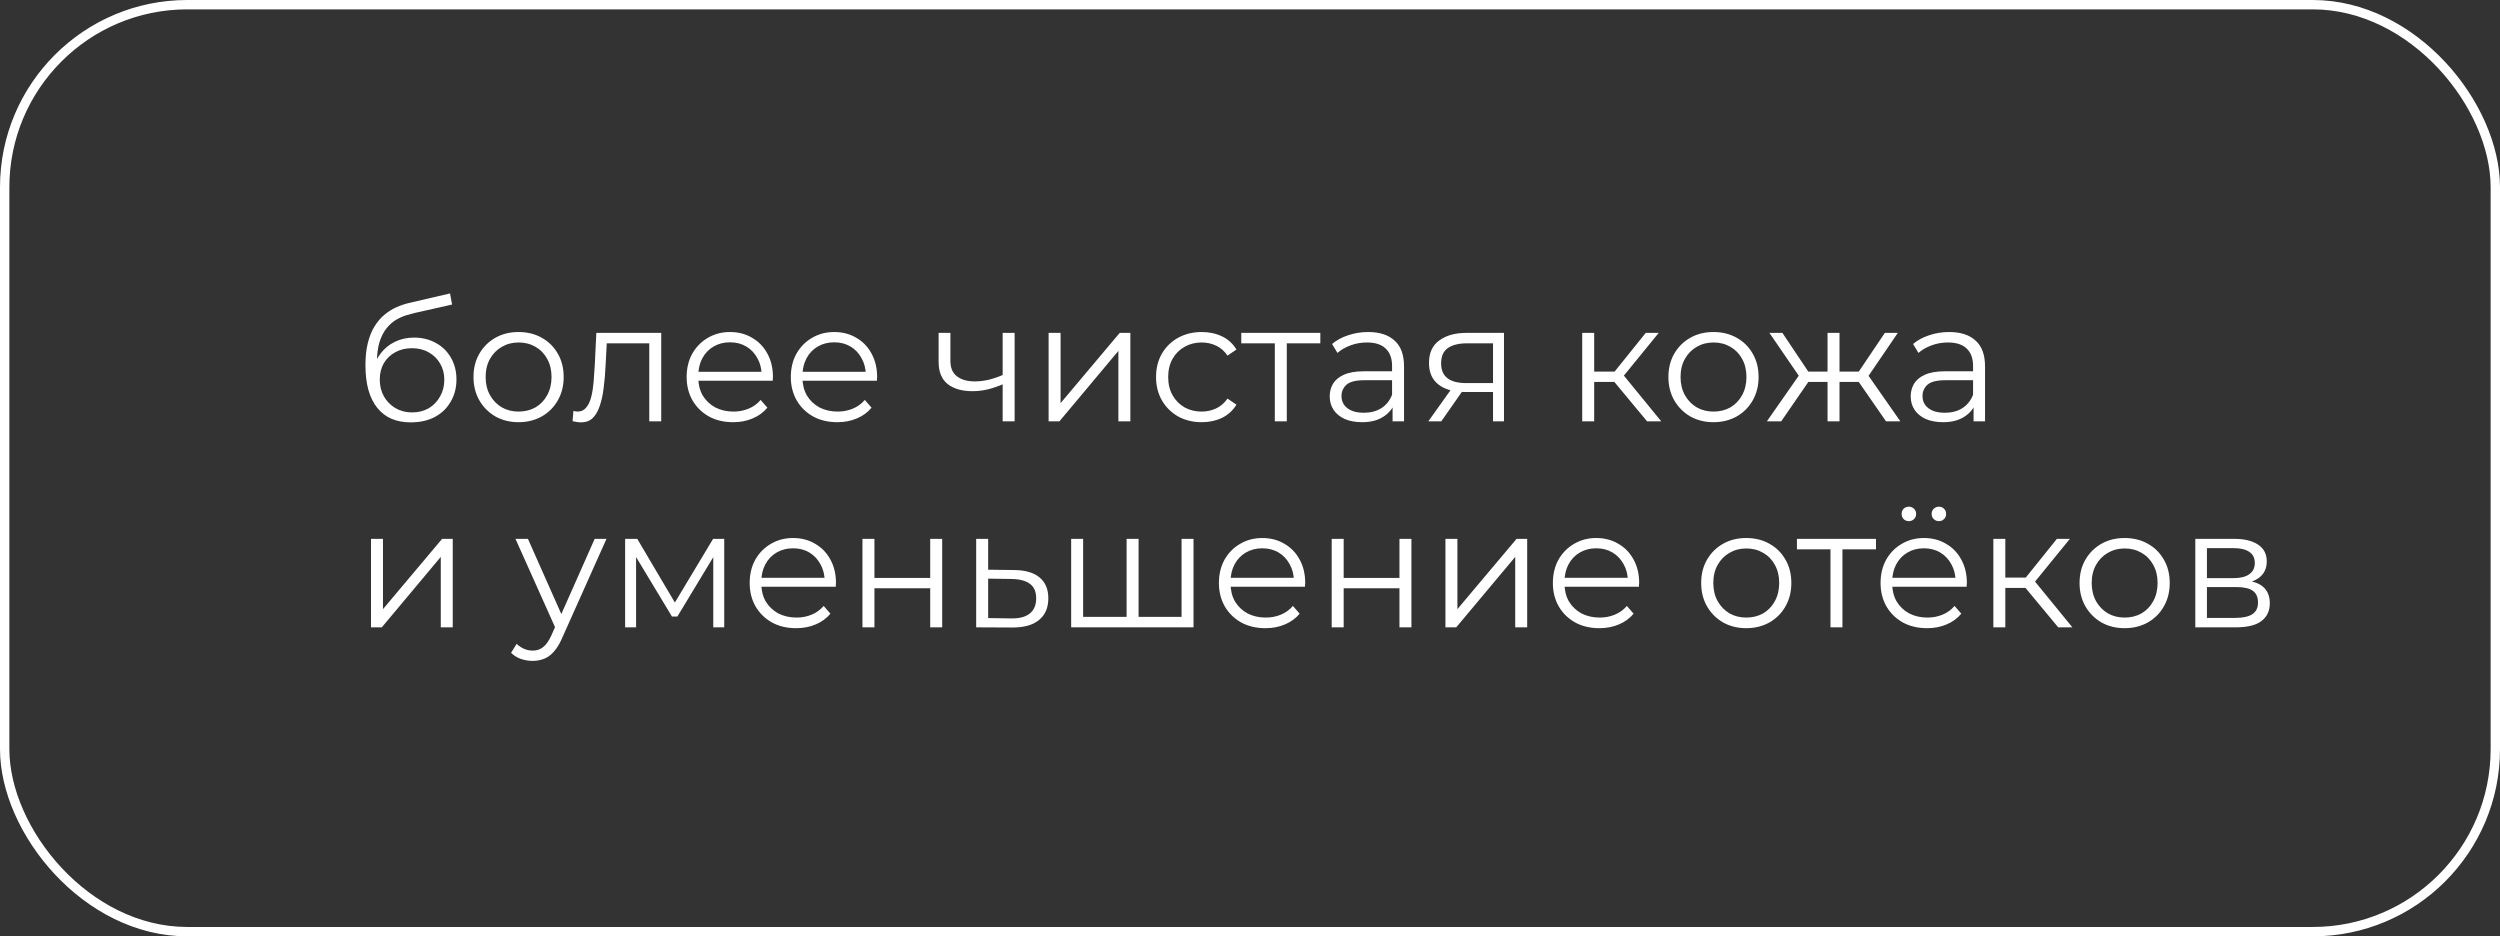
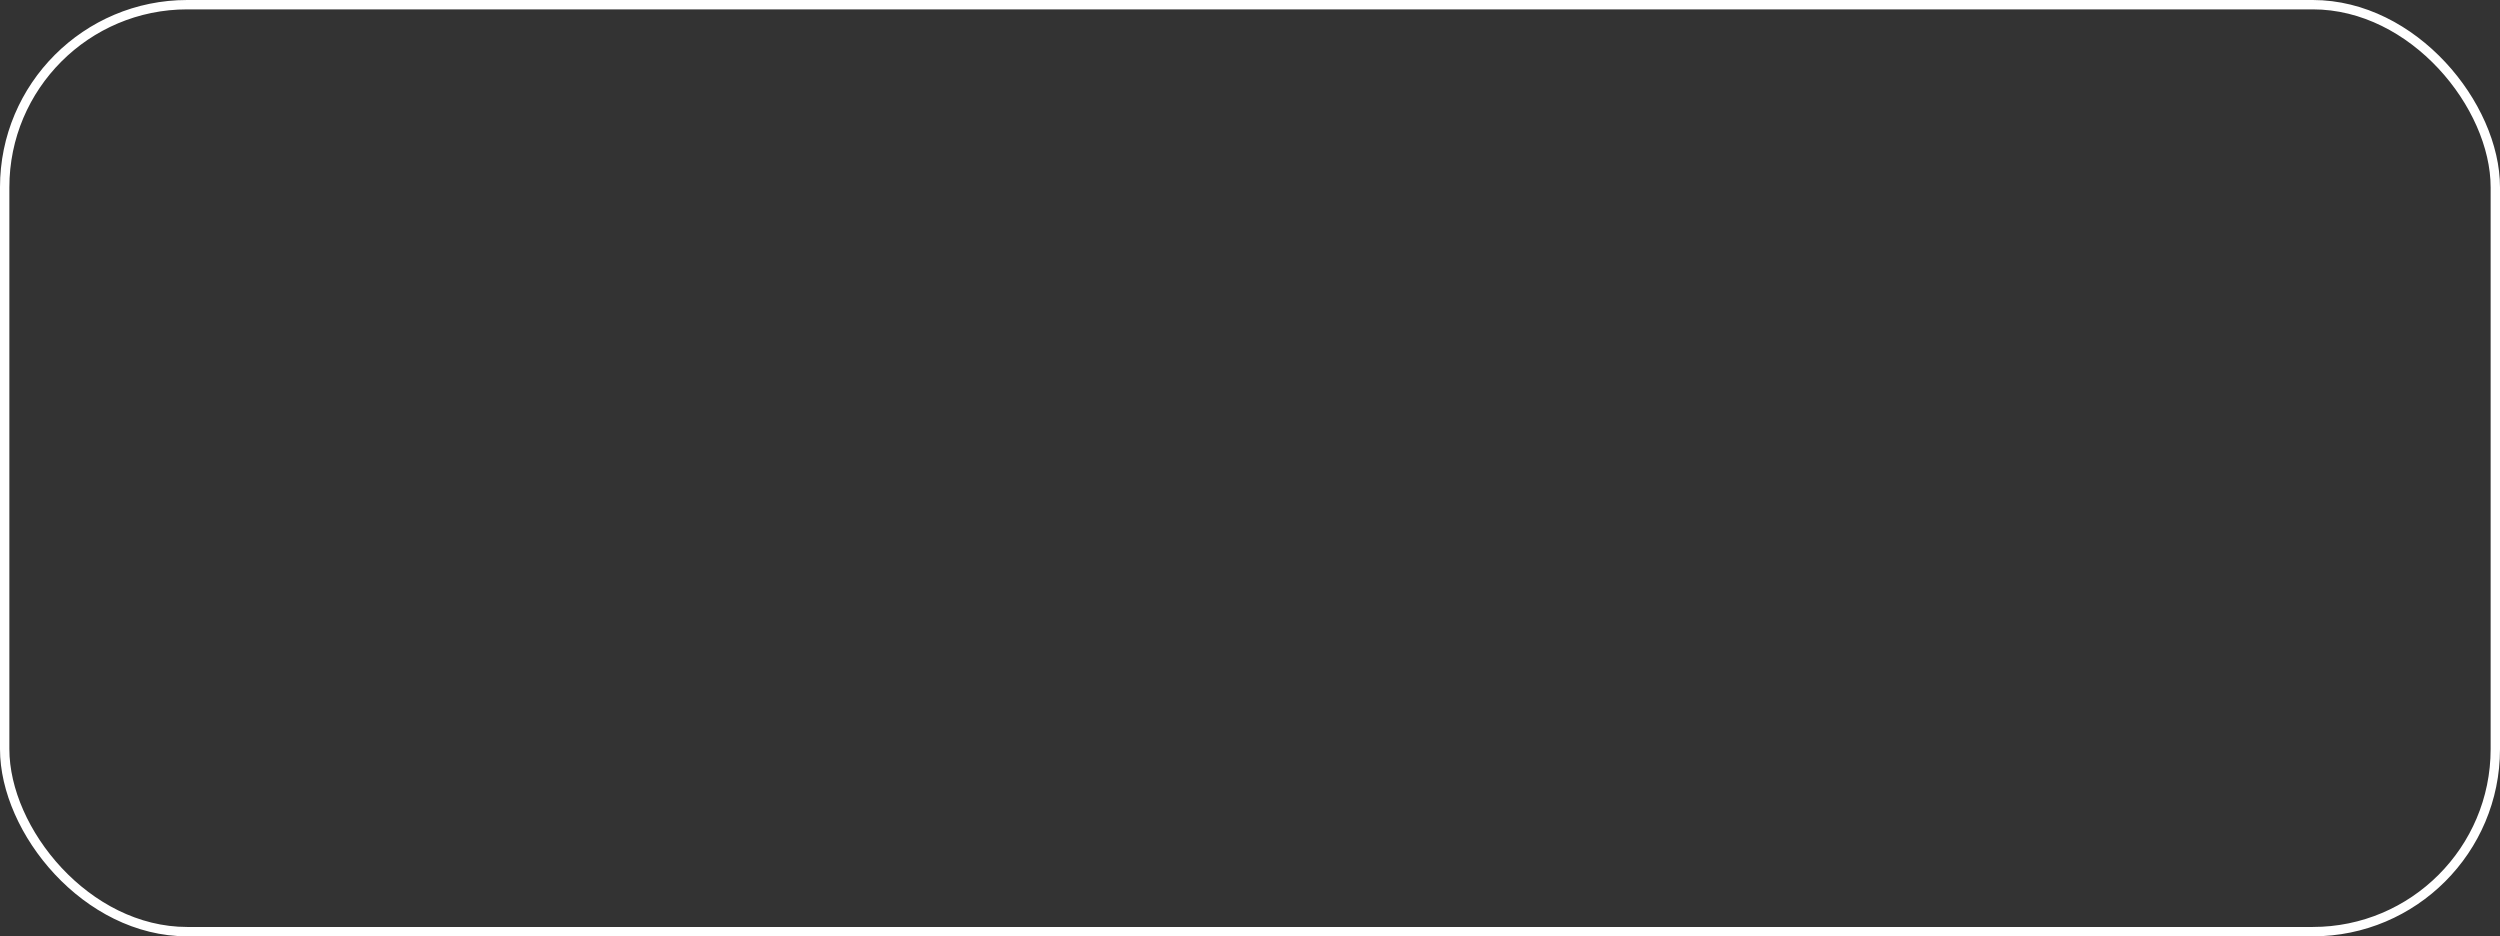
<svg xmlns="http://www.w3.org/2000/svg" width="267" height="100" viewBox="0 0 267 100" fill="none">
  <rect x="0" y="0" width="267" height="100" fill="#333333" stroke="none" />
  <rect x="0.5" y="0.5" width="266" height="99" rx="19.5" stroke="white" />
-   <path d="M43.871 45.108C43.103 45.108 42.419 44.982 41.819 44.73C41.231 44.478 40.727 44.094 40.307 43.578C39.887 43.062 39.569 42.426 39.353 41.67C39.137 40.902 39.029 40.014 39.029 39.006C39.029 38.106 39.113 37.32 39.281 36.648C39.449 35.964 39.683 35.376 39.983 34.884C40.283 34.392 40.631 33.978 41.027 33.642C41.435 33.294 41.873 33.018 42.341 32.814C42.821 32.598 43.313 32.436 43.817 32.328L48.065 31.338L48.281 32.526L44.285 33.426C44.033 33.486 43.727 33.57 43.367 33.678C43.019 33.786 42.659 33.948 42.287 34.164C41.927 34.38 41.591 34.68 41.279 35.064C40.967 35.448 40.715 35.946 40.523 36.558C40.343 37.158 40.253 37.908 40.253 38.808C40.253 39 40.259 39.156 40.271 39.276C40.283 39.384 40.295 39.504 40.307 39.636C40.331 39.756 40.349 39.936 40.361 40.176L39.803 39.708C39.935 38.976 40.205 38.34 40.613 37.8C41.021 37.248 41.531 36.822 42.143 36.522C42.767 36.21 43.457 36.054 44.213 36.054C45.089 36.054 45.869 36.246 46.553 36.63C47.237 37.002 47.771 37.524 48.155 38.196C48.551 38.868 48.749 39.648 48.749 40.536C48.749 41.412 48.545 42.198 48.137 42.894C47.741 43.59 47.177 44.136 46.445 44.532C45.713 44.916 44.855 45.108 43.871 45.108ZM44.015 44.046C44.687 44.046 45.281 43.896 45.797 43.596C46.313 43.284 46.715 42.864 47.003 42.336C47.303 41.808 47.453 41.214 47.453 40.554C47.453 39.906 47.303 39.33 47.003 38.826C46.715 38.322 46.313 37.926 45.797 37.638C45.281 37.338 44.681 37.188 43.997 37.188C43.325 37.188 42.731 37.332 42.215 37.62C41.699 37.896 41.291 38.286 40.991 38.79C40.703 39.294 40.559 39.876 40.559 40.536C40.559 41.196 40.703 41.79 40.991 42.318C41.291 42.846 41.699 43.266 42.215 43.578C42.743 43.89 43.343 44.046 44.015 44.046ZM55.376 45.09C54.464 45.09 53.642 44.886 52.91 44.478C52.19 44.058 51.62 43.488 51.2 42.768C50.78 42.036 50.57 41.202 50.57 40.266C50.57 39.318 50.78 38.484 51.2 37.764C51.62 37.044 52.19 36.48 52.91 36.072C53.63 35.664 54.452 35.46 55.376 35.46C56.312 35.46 57.14 35.664 57.86 36.072C58.592 36.48 59.162 37.044 59.57 37.764C59.99 38.484 60.2 39.318 60.2 40.266C60.2 41.202 59.99 42.036 59.57 42.768C59.162 43.488 58.592 44.058 57.86 44.478C57.128 44.886 56.3 45.09 55.376 45.09ZM55.376 43.956C56.06 43.956 56.666 43.806 57.194 43.506C57.722 43.194 58.136 42.762 58.436 42.21C58.748 41.646 58.904 40.998 58.904 40.266C58.904 39.522 58.748 38.874 58.436 38.322C58.136 37.77 57.722 37.344 57.194 37.044C56.666 36.732 56.066 36.576 55.394 36.576C54.722 36.576 54.122 36.732 53.594 37.044C53.066 37.344 52.646 37.77 52.334 38.322C52.022 38.874 51.866 39.522 51.866 40.266C51.866 40.998 52.022 41.646 52.334 42.21C52.646 42.762 53.066 43.194 53.594 43.506C54.122 43.806 54.716 43.956 55.376 43.956ZM61.151 44.982L61.24 43.884C61.325 43.896 61.403 43.914 61.474 43.938C61.559 43.95 61.63 43.956 61.691 43.956C62.075 43.956 62.38 43.812 62.608 43.524C62.849 43.236 63.029 42.852 63.148 42.372C63.269 41.892 63.352 41.352 63.401 40.752C63.449 40.14 63.49 39.528 63.526 38.916L63.688 35.55H70.618V45H69.341V36.288L69.665 36.666H64.516L64.823 36.27L64.678 39.006C64.642 39.822 64.576 40.602 64.481 41.346C64.397 42.09 64.258 42.744 64.067 43.308C63.886 43.872 63.635 44.316 63.31 44.64C62.986 44.952 62.572 45.108 62.069 45.108C61.925 45.108 61.775 45.096 61.618 45.072C61.474 45.048 61.319 45.018 61.151 44.982ZM78.302 45.09C77.318 45.09 76.454 44.886 75.71 44.478C74.966 44.058 74.384 43.488 73.964 42.768C73.544 42.036 73.334 41.202 73.334 40.266C73.334 39.33 73.532 38.502 73.928 37.782C74.336 37.062 74.888 36.498 75.584 36.09C76.292 35.67 77.084 35.46 77.96 35.46C78.848 35.46 79.634 35.664 80.318 36.072C81.014 36.468 81.56 37.032 81.956 37.764C82.352 38.484 82.55 39.318 82.55 40.266C82.55 40.326 82.544 40.392 82.532 40.464C82.532 40.524 82.532 40.59 82.532 40.662H74.306V39.708H81.848L81.344 40.086C81.344 39.402 81.194 38.796 80.894 38.268C80.606 37.728 80.21 37.308 79.706 37.008C79.202 36.708 78.62 36.558 77.96 36.558C77.312 36.558 76.73 36.708 76.214 37.008C75.698 37.308 75.296 37.728 75.008 38.268C74.72 38.808 74.576 39.426 74.576 40.122V40.32C74.576 41.04 74.732 41.676 75.044 42.228C75.368 42.768 75.812 43.194 76.376 43.506C76.952 43.806 77.606 43.956 78.338 43.956C78.914 43.956 79.448 43.854 79.94 43.65C80.444 43.446 80.876 43.134 81.236 42.714L81.956 43.542C81.536 44.046 81.008 44.43 80.372 44.694C79.748 44.958 79.058 45.09 78.302 45.09ZM89.428 45.09C88.445 45.09 87.581 44.886 86.837 44.478C86.093 44.058 85.51 43.488 85.091 42.768C84.671 42.036 84.46 41.202 84.46 40.266C84.46 39.33 84.659 38.502 85.055 37.782C85.463 37.062 86.014 36.498 86.71 36.09C87.418 35.67 88.21 35.46 89.087 35.46C89.975 35.46 90.76 35.664 91.445 36.072C92.141 36.468 92.686 37.032 93.082 37.764C93.478 38.484 93.677 39.318 93.677 40.266C93.677 40.326 93.671 40.392 93.659 40.464C93.659 40.524 93.659 40.59 93.659 40.662H85.433V39.708H92.975L92.471 40.086C92.471 39.402 92.32 38.796 92.02 38.268C91.733 37.728 91.337 37.308 90.832 37.008C90.329 36.708 89.746 36.558 89.087 36.558C88.439 36.558 87.856 36.708 87.341 37.008C86.825 37.308 86.422 37.728 86.135 38.268C85.847 38.808 85.703 39.426 85.703 40.122V40.32C85.703 41.04 85.859 41.676 86.171 42.228C86.495 42.768 86.939 43.194 87.502 43.506C88.079 43.806 88.733 43.956 89.465 43.956C90.04 43.956 90.575 43.854 91.067 43.65C91.57 43.446 92.002 43.134 92.362 42.714L93.082 43.542C92.662 44.046 92.135 44.43 91.499 44.694C90.874 44.958 90.184 45.09 89.428 45.09ZM107.192 41.004C106.64 41.244 106.082 41.436 105.518 41.58C104.966 41.712 104.414 41.778 103.862 41.778C102.746 41.778 101.864 41.526 101.216 41.022C100.568 40.506 100.244 39.714 100.244 38.646V35.55H101.504V38.574C101.504 39.294 101.738 39.834 102.206 40.194C102.674 40.554 103.304 40.734 104.096 40.734C104.576 40.734 105.08 40.674 105.608 40.554C106.136 40.422 106.67 40.236 107.21 39.996L107.192 41.004ZM107.084 45V35.55H108.362V45H107.084ZM111.992 45V35.55H113.27V43.056L119.588 35.55H120.722V45H119.444V37.476L113.144 45H111.992ZM128.344 45.09C127.408 45.09 126.568 44.886 125.824 44.478C125.092 44.058 124.516 43.488 124.096 42.768C123.676 42.036 123.466 41.202 123.466 40.266C123.466 39.318 123.676 38.484 124.096 37.764C124.516 37.044 125.092 36.48 125.824 36.072C126.568 35.664 127.408 35.46 128.344 35.46C129.148 35.46 129.874 35.616 130.522 35.928C131.17 36.24 131.68 36.708 132.052 37.332L131.098 37.98C130.774 37.5 130.372 37.146 129.892 36.918C129.412 36.69 128.89 36.576 128.326 36.576C127.654 36.576 127.048 36.732 126.508 37.044C125.968 37.344 125.542 37.77 125.23 38.322C124.918 38.874 124.762 39.522 124.762 40.266C124.762 41.01 124.918 41.658 125.23 42.21C125.542 42.762 125.968 43.194 126.508 43.506C127.048 43.806 127.654 43.956 128.326 43.956C128.89 43.956 129.412 43.842 129.892 43.614C130.372 43.386 130.774 43.038 131.098 42.57L132.052 43.218C131.68 43.83 131.17 44.298 130.522 44.622C129.874 44.934 129.148 45.09 128.344 45.09ZM136.151 45V36.324L136.475 36.666H132.569V35.55H141.011V36.666H137.105L137.429 36.324V45H136.151ZM148.727 45V42.912L148.673 42.57V39.078C148.673 38.274 148.445 37.656 147.989 37.224C147.545 36.792 146.879 36.576 145.991 36.576C145.379 36.576 144.797 36.678 144.245 36.882C143.693 37.086 143.225 37.356 142.841 37.692L142.265 36.738C142.745 36.33 143.321 36.018 143.993 35.802C144.665 35.574 145.373 35.46 146.117 35.46C147.341 35.46 148.283 35.766 148.943 36.378C149.615 36.978 149.951 37.896 149.951 39.132V45H148.727ZM145.469 45.09C144.761 45.09 144.143 44.976 143.615 44.748C143.099 44.508 142.703 44.184 142.427 43.776C142.151 43.356 142.013 42.876 142.013 42.336C142.013 41.844 142.127 41.4 142.355 41.004C142.595 40.596 142.979 40.272 143.507 40.032C144.047 39.78 144.767 39.654 145.667 39.654H148.925V40.608H145.703C144.791 40.608 144.155 40.77 143.795 41.094C143.447 41.418 143.273 41.82 143.273 42.3C143.273 42.84 143.483 43.272 143.903 43.596C144.323 43.92 144.911 44.082 145.667 44.082C146.387 44.082 147.005 43.92 147.521 43.596C148.049 43.26 148.433 42.78 148.673 42.156L148.961 43.038C148.721 43.662 148.301 44.16 147.701 44.532C147.113 44.904 146.369 45.09 145.469 45.09ZM159.455 45V41.598L159.689 41.868H156.485C155.273 41.868 154.325 41.604 153.641 41.076C152.957 40.548 152.615 39.78 152.615 38.772C152.615 37.692 152.981 36.888 153.713 36.36C154.445 35.82 155.423 35.55 156.647 35.55H160.625V45H159.455ZM152.543 45L155.135 41.364H156.467L153.929 45H152.543ZM159.455 41.22V36.288L159.689 36.666H156.683C155.807 36.666 155.123 36.834 154.631 37.17C154.151 37.506 153.911 38.052 153.911 38.808C153.911 40.212 154.805 40.914 156.593 40.914H159.689L159.455 41.22ZM175.91 45L172.022 40.32L173.084 39.69L177.422 45H175.91ZM168.98 45V35.55H170.258V45H168.98ZM169.862 40.788V39.69H172.904V40.788H169.862ZM173.192 40.41L172.004 40.23L175.766 35.55H177.152L173.192 40.41ZM182.993 45.09C182.081 45.09 181.259 44.886 180.527 44.478C179.807 44.058 179.237 43.488 178.817 42.768C178.397 42.036 178.187 41.202 178.187 40.266C178.187 39.318 178.397 38.484 178.817 37.764C179.237 37.044 179.807 36.48 180.527 36.072C181.247 35.664 182.069 35.46 182.993 35.46C183.929 35.46 184.757 35.664 185.477 36.072C186.209 36.48 186.779 37.044 187.187 37.764C187.607 38.484 187.817 39.318 187.817 40.266C187.817 41.202 187.607 42.036 187.187 42.768C186.779 43.488 186.209 44.058 185.477 44.478C184.745 44.886 183.917 45.09 182.993 45.09ZM182.993 43.956C183.677 43.956 184.283 43.806 184.811 43.506C185.339 43.194 185.753 42.762 186.053 42.21C186.365 41.646 186.521 40.998 186.521 40.266C186.521 39.522 186.365 38.874 186.053 38.322C185.753 37.77 185.339 37.344 184.811 37.044C184.283 36.732 183.683 36.576 183.011 36.576C182.339 36.576 181.739 36.732 181.211 37.044C180.683 37.344 180.263 37.77 179.951 38.322C179.639 38.874 179.483 39.522 179.483 40.266C179.483 40.998 179.639 41.646 179.951 42.21C180.263 42.762 180.683 43.194 181.211 43.506C181.739 43.806 182.333 43.956 182.993 43.956ZM201.428 45L198.188 40.32L199.25 39.69L202.958 45H201.428ZM196.064 40.788V39.69H199.052V40.788H196.064ZM199.376 40.41L198.152 40.23L201.302 35.55H202.688L199.376 40.41ZM190.232 45H188.702L192.41 39.69L193.454 40.32L190.232 45ZM196.46 45H195.182V35.55H196.46V45ZM195.578 40.788H192.608V39.69H195.578V40.788ZM192.302 40.41L188.972 35.55H190.358L193.49 40.23L192.302 40.41ZM210.778 45V42.912L210.724 42.57V39.078C210.724 38.274 210.496 37.656 210.04 37.224C209.596 36.792 208.93 36.576 208.042 36.576C207.43 36.576 206.848 36.678 206.296 36.882C205.744 37.086 205.276 37.356 204.892 37.692L204.316 36.738C204.796 36.33 205.372 36.018 206.044 35.802C206.716 35.574 207.424 35.46 208.168 35.46C209.392 35.46 210.334 35.766 210.994 36.378C211.666 36.978 212.002 37.896 212.002 39.132V45H210.778ZM207.52 45.09C206.812 45.09 206.194 44.976 205.666 44.748C205.15 44.508 204.754 44.184 204.478 43.776C204.202 43.356 204.064 42.876 204.064 42.336C204.064 41.844 204.178 41.4 204.406 41.004C204.646 40.596 205.03 40.272 205.558 40.032C206.098 39.78 206.818 39.654 207.718 39.654H210.976V40.608H207.754C206.842 40.608 206.206 40.77 205.846 41.094C205.498 41.418 205.324 41.82 205.324 42.3C205.324 42.84 205.534 43.272 205.954 43.596C206.374 43.92 206.962 44.082 207.718 44.082C208.438 44.082 209.056 43.92 209.572 43.596C210.1 43.26 210.484 42.78 210.724 42.156L211.012 43.038C210.772 43.662 210.352 44.16 209.752 44.532C209.164 44.904 208.42 45.09 207.52 45.09ZM39.623 67V57.55H40.901V65.056L47.219 57.55H48.353V67H47.075V59.476L40.775 67H39.623ZM56.888 70.582C56.444 70.582 56.018 70.51 55.61 70.366C55.214 70.222 54.872 70.006 54.584 69.718L55.178 68.764C55.418 68.992 55.676 69.166 55.952 69.286C56.24 69.418 56.558 69.484 56.906 69.484C57.326 69.484 57.686 69.364 57.986 69.124C58.298 68.896 58.592 68.488 58.868 67.9L59.48 66.514L59.624 66.316L63.512 57.55H64.772L60.038 68.134C59.774 68.746 59.48 69.232 59.156 69.592C58.844 69.952 58.502 70.204 58.13 70.348C57.758 70.504 57.344 70.582 56.888 70.582ZM59.408 67.27L55.052 57.55H56.384L60.236 66.226L59.408 67.27ZM66.763 67V57.55H68.059L72.343 64.804H71.803L76.159 57.55H77.347V67H76.177V59.008L76.411 59.116L72.343 65.848H71.767L67.663 59.044L67.933 58.99V67H66.763ZM85.034 67.09C84.05 67.09 83.186 66.886 82.442 66.478C81.698 66.058 81.116 65.488 80.696 64.768C80.276 64.036 80.066 63.202 80.066 62.266C80.066 61.33 80.264 60.502 80.66 59.782C81.068 59.062 81.62 58.498 82.316 58.09C83.024 57.67 83.816 57.46 84.692 57.46C85.58 57.46 86.366 57.664 87.05 58.072C87.746 58.468 88.292 59.032 88.688 59.764C89.084 60.484 89.282 61.318 89.282 62.266C89.282 62.326 89.276 62.392 89.264 62.464C89.264 62.524 89.264 62.59 89.264 62.662H81.038V61.708H88.58L88.076 62.086C88.076 61.402 87.926 60.796 87.626 60.268C87.338 59.728 86.942 59.308 86.438 59.008C85.934 58.708 85.352 58.558 84.692 58.558C84.044 58.558 83.462 58.708 82.946 59.008C82.43 59.308 82.028 59.728 81.74 60.268C81.452 60.808 81.308 61.426 81.308 62.122V62.32C81.308 63.04 81.464 63.676 81.776 64.228C82.1 64.768 82.544 65.194 83.108 65.506C83.684 65.806 84.338 65.956 85.07 65.956C85.646 65.956 86.18 65.854 86.672 65.65C87.176 65.446 87.608 65.134 87.968 64.714L88.688 65.542C88.268 66.046 87.74 66.43 87.104 66.694C86.48 66.958 85.79 67.09 85.034 67.09ZM92.111 67V57.55H93.389V61.726H99.347V57.55H100.625V67H99.347V62.824H93.389V67H92.111ZM108.325 60.88C109.513 60.892 110.413 61.156 111.025 61.672C111.649 62.188 111.961 62.932 111.961 63.904C111.961 64.912 111.625 65.686 110.953 66.226C110.293 66.766 109.333 67.03 108.073 67.018L104.257 67V57.55H105.535V60.844L108.325 60.88ZM108.001 66.046C108.877 66.058 109.537 65.884 109.981 65.524C110.437 65.152 110.665 64.612 110.665 63.904C110.665 63.196 110.443 62.68 109.999 62.356C109.555 62.02 108.889 61.846 108.001 61.834L105.535 61.798V66.01L108.001 66.046ZM120.61 65.884L120.322 66.226V57.55H121.6V66.226L121.258 65.884H126.532L126.19 66.226V57.55H127.468V67H114.4V57.55H115.678V66.226L115.354 65.884H120.61ZM135.149 67.09C134.165 67.09 133.301 66.886 132.557 66.478C131.813 66.058 131.231 65.488 130.811 64.768C130.391 64.036 130.181 63.202 130.181 62.266C130.181 61.33 130.379 60.502 130.775 59.782C131.183 59.062 131.735 58.498 132.431 58.09C133.139 57.67 133.931 57.46 134.807 57.46C135.695 57.46 136.481 57.664 137.165 58.072C137.861 58.468 138.407 59.032 138.803 59.764C139.199 60.484 139.397 61.318 139.397 62.266C139.397 62.326 139.391 62.392 139.379 62.464C139.379 62.524 139.379 62.59 139.379 62.662H131.153V61.708H138.695L138.191 62.086C138.191 61.402 138.041 60.796 137.741 60.268C137.453 59.728 137.057 59.308 136.553 59.008C136.049 58.708 135.467 58.558 134.807 58.558C134.159 58.558 133.577 58.708 133.061 59.008C132.545 59.308 132.143 59.728 131.855 60.268C131.567 60.808 131.423 61.426 131.423 62.122V62.32C131.423 63.04 131.579 63.676 131.891 64.228C132.215 64.768 132.659 65.194 133.223 65.506C133.799 65.806 134.453 65.956 135.185 65.956C135.761 65.956 136.295 65.854 136.787 65.65C137.291 65.446 137.723 65.134 138.083 64.714L138.803 65.542C138.383 66.046 137.855 66.43 137.219 66.694C136.595 66.958 135.905 67.09 135.149 67.09ZM142.226 67V57.55H143.504V61.726H149.462V57.55H150.74V67H149.462V62.824H143.504V67H142.226ZM154.373 67V57.55H155.651V65.056L161.969 57.55H163.103V67H161.825V59.476L155.525 67H154.373ZM170.815 67.09C169.831 67.09 168.967 66.886 168.223 66.478C167.479 66.058 166.897 65.488 166.477 64.768C166.057 64.036 165.847 63.202 165.847 62.266C165.847 61.33 166.045 60.502 166.441 59.782C166.849 59.062 167.401 58.498 168.097 58.09C168.805 57.67 169.597 57.46 170.473 57.46C171.361 57.46 172.147 57.664 172.831 58.072C173.527 58.468 174.073 59.032 174.469 59.764C174.865 60.484 175.063 61.318 175.063 62.266C175.063 62.326 175.057 62.392 175.045 62.464C175.045 62.524 175.045 62.59 175.045 62.662H166.819V61.708H174.361L173.857 62.086C173.857 61.402 173.707 60.796 173.407 60.268C173.119 59.728 172.723 59.308 172.219 59.008C171.715 58.708 171.133 58.558 170.473 58.558C169.825 58.558 169.243 58.708 168.727 59.008C168.211 59.308 167.809 59.728 167.521 60.268C167.233 60.808 167.089 61.426 167.089 62.122V62.32C167.089 63.04 167.245 63.676 167.557 64.228C167.881 64.768 168.325 65.194 168.889 65.506C169.465 65.806 170.119 65.956 170.851 65.956C171.427 65.956 171.961 65.854 172.453 65.65C172.957 65.446 173.389 65.134 173.749 64.714L174.469 65.542C174.049 66.046 173.521 66.43 172.885 66.694C172.261 66.958 171.571 67.09 170.815 67.09ZM186.491 67.09C185.579 67.09 184.757 66.886 184.025 66.478C183.305 66.058 182.735 65.488 182.315 64.768C181.895 64.036 181.685 63.202 181.685 62.266C181.685 61.318 181.895 60.484 182.315 59.764C182.735 59.044 183.305 58.48 184.025 58.072C184.745 57.664 185.567 57.46 186.491 57.46C187.427 57.46 188.255 57.664 188.975 58.072C189.707 58.48 190.277 59.044 190.685 59.764C191.105 60.484 191.315 61.318 191.315 62.266C191.315 63.202 191.105 64.036 190.685 64.768C190.277 65.488 189.707 66.058 188.975 66.478C188.243 66.886 187.415 67.09 186.491 67.09ZM186.491 65.956C187.175 65.956 187.781 65.806 188.309 65.506C188.837 65.194 189.251 64.762 189.551 64.21C189.863 63.646 190.019 62.998 190.019 62.266C190.019 61.522 189.863 60.874 189.551 60.322C189.251 59.77 188.837 59.344 188.309 59.044C187.781 58.732 187.181 58.576 186.509 58.576C185.837 58.576 185.237 58.732 184.709 59.044C184.181 59.344 183.761 59.77 183.449 60.322C183.137 60.874 182.981 61.522 182.981 62.266C182.981 62.998 183.137 63.646 183.449 64.21C183.761 64.762 184.181 65.194 184.709 65.506C185.237 65.806 185.831 65.956 186.491 65.956ZM195.495 67V58.324L195.819 58.666H191.913V57.55H200.355V58.666H196.449L196.773 58.324V67H195.495ZM205.813 67.09C204.829 67.09 203.965 66.886 203.221 66.478C202.477 66.058 201.895 65.488 201.475 64.768C201.055 64.036 200.845 63.202 200.845 62.266C200.845 61.33 201.043 60.502 201.439 59.782C201.847 59.062 202.399 58.498 203.095 58.09C203.803 57.67 204.595 57.46 205.471 57.46C206.359 57.46 207.145 57.664 207.829 58.072C208.525 58.468 209.071 59.032 209.467 59.764C209.863 60.484 210.061 61.318 210.061 62.266C210.061 62.326 210.055 62.392 210.043 62.464C210.043 62.524 210.043 62.59 210.043 62.662H201.817V61.708H209.359L208.855 62.086C208.855 61.402 208.705 60.796 208.405 60.268C208.117 59.728 207.721 59.308 207.217 59.008C206.713 58.708 206.131 58.558 205.471 58.558C204.823 58.558 204.241 58.708 203.725 59.008C203.209 59.308 202.807 59.728 202.519 60.268C202.231 60.808 202.087 61.426 202.087 62.122V62.32C202.087 63.04 202.243 63.676 202.555 64.228C202.879 64.768 203.323 65.194 203.887 65.506C204.463 65.806 205.117 65.956 205.849 65.956C206.425 65.956 206.959 65.854 207.451 65.65C207.955 65.446 208.387 65.134 208.747 64.714L209.467 65.542C209.047 66.046 208.519 66.43 207.883 66.694C207.259 66.958 206.569 67.09 205.813 67.09ZM207.073 55.66C206.869 55.66 206.689 55.588 206.533 55.444C206.377 55.3 206.299 55.114 206.299 54.886C206.299 54.658 206.377 54.472 206.533 54.328C206.689 54.184 206.869 54.112 207.073 54.112C207.289 54.112 207.469 54.184 207.613 54.328C207.769 54.472 207.847 54.658 207.847 54.886C207.847 55.114 207.769 55.3 207.613 55.444C207.469 55.588 207.289 55.66 207.073 55.66ZM203.869 55.66C203.653 55.66 203.467 55.588 203.311 55.444C203.167 55.3 203.095 55.114 203.095 54.886C203.095 54.658 203.167 54.472 203.311 54.328C203.467 54.184 203.653 54.112 203.869 54.112C204.073 54.112 204.253 54.184 204.409 54.328C204.565 54.472 204.643 54.658 204.643 54.886C204.643 55.114 204.565 55.3 204.409 55.444C204.253 55.588 204.073 55.66 203.869 55.66ZM219.82 67L215.932 62.32L216.994 61.69L221.332 67H219.82ZM212.89 67V57.55H214.168V67H212.89ZM213.772 62.788V61.69H216.814V62.788H213.772ZM217.102 62.41L215.914 62.23L219.676 57.55H221.062L217.102 62.41ZM226.903 67.09C225.991 67.09 225.169 66.886 224.437 66.478C223.717 66.058 223.147 65.488 222.727 64.768C222.307 64.036 222.097 63.202 222.097 62.266C222.097 61.318 222.307 60.484 222.727 59.764C223.147 59.044 223.717 58.48 224.437 58.072C225.157 57.664 225.979 57.46 226.903 57.46C227.839 57.46 228.667 57.664 229.387 58.072C230.119 58.48 230.689 59.044 231.097 59.764C231.517 60.484 231.727 61.318 231.727 62.266C231.727 63.202 231.517 64.036 231.097 64.768C230.689 65.488 230.119 66.058 229.387 66.478C228.655 66.886 227.827 67.09 226.903 67.09ZM226.903 65.956C227.587 65.956 228.193 65.806 228.721 65.506C229.249 65.194 229.663 64.762 229.963 64.21C230.275 63.646 230.431 62.998 230.431 62.266C230.431 61.522 230.275 60.874 229.963 60.322C229.663 59.77 229.249 59.344 228.721 59.044C228.193 58.732 227.593 58.576 226.921 58.576C226.249 58.576 225.649 58.732 225.121 59.044C224.593 59.344 224.173 59.77 223.861 60.322C223.549 60.874 223.393 61.522 223.393 62.266C223.393 62.998 223.549 63.646 223.861 64.21C224.173 64.762 224.593 65.194 225.121 65.506C225.649 65.806 226.243 65.956 226.903 65.956ZM234.459 67V57.55H238.635C239.703 57.55 240.543 57.754 241.155 58.162C241.779 58.57 242.091 59.17 242.091 59.962C242.091 60.73 241.797 61.324 241.209 61.744C240.621 62.152 239.847 62.356 238.887 62.356L239.139 61.978C240.267 61.978 241.095 62.188 241.623 62.608C242.151 63.028 242.415 63.634 242.415 64.426C242.415 65.242 242.115 65.878 241.515 66.334C240.927 66.778 240.009 67 238.761 67H234.459ZM235.701 65.992H238.707C239.511 65.992 240.117 65.866 240.525 65.614C240.945 65.35 241.155 64.93 241.155 64.354C241.155 63.778 240.969 63.358 240.597 63.094C240.225 62.83 239.637 62.698 238.833 62.698H235.701V65.992ZM235.701 61.744H238.545C239.277 61.744 239.835 61.606 240.219 61.33C240.615 61.054 240.813 60.652 240.813 60.124C240.813 59.596 240.615 59.2 240.219 58.936C239.835 58.672 239.277 58.54 238.545 58.54H235.701V61.744Z" fill="white" />
</svg>